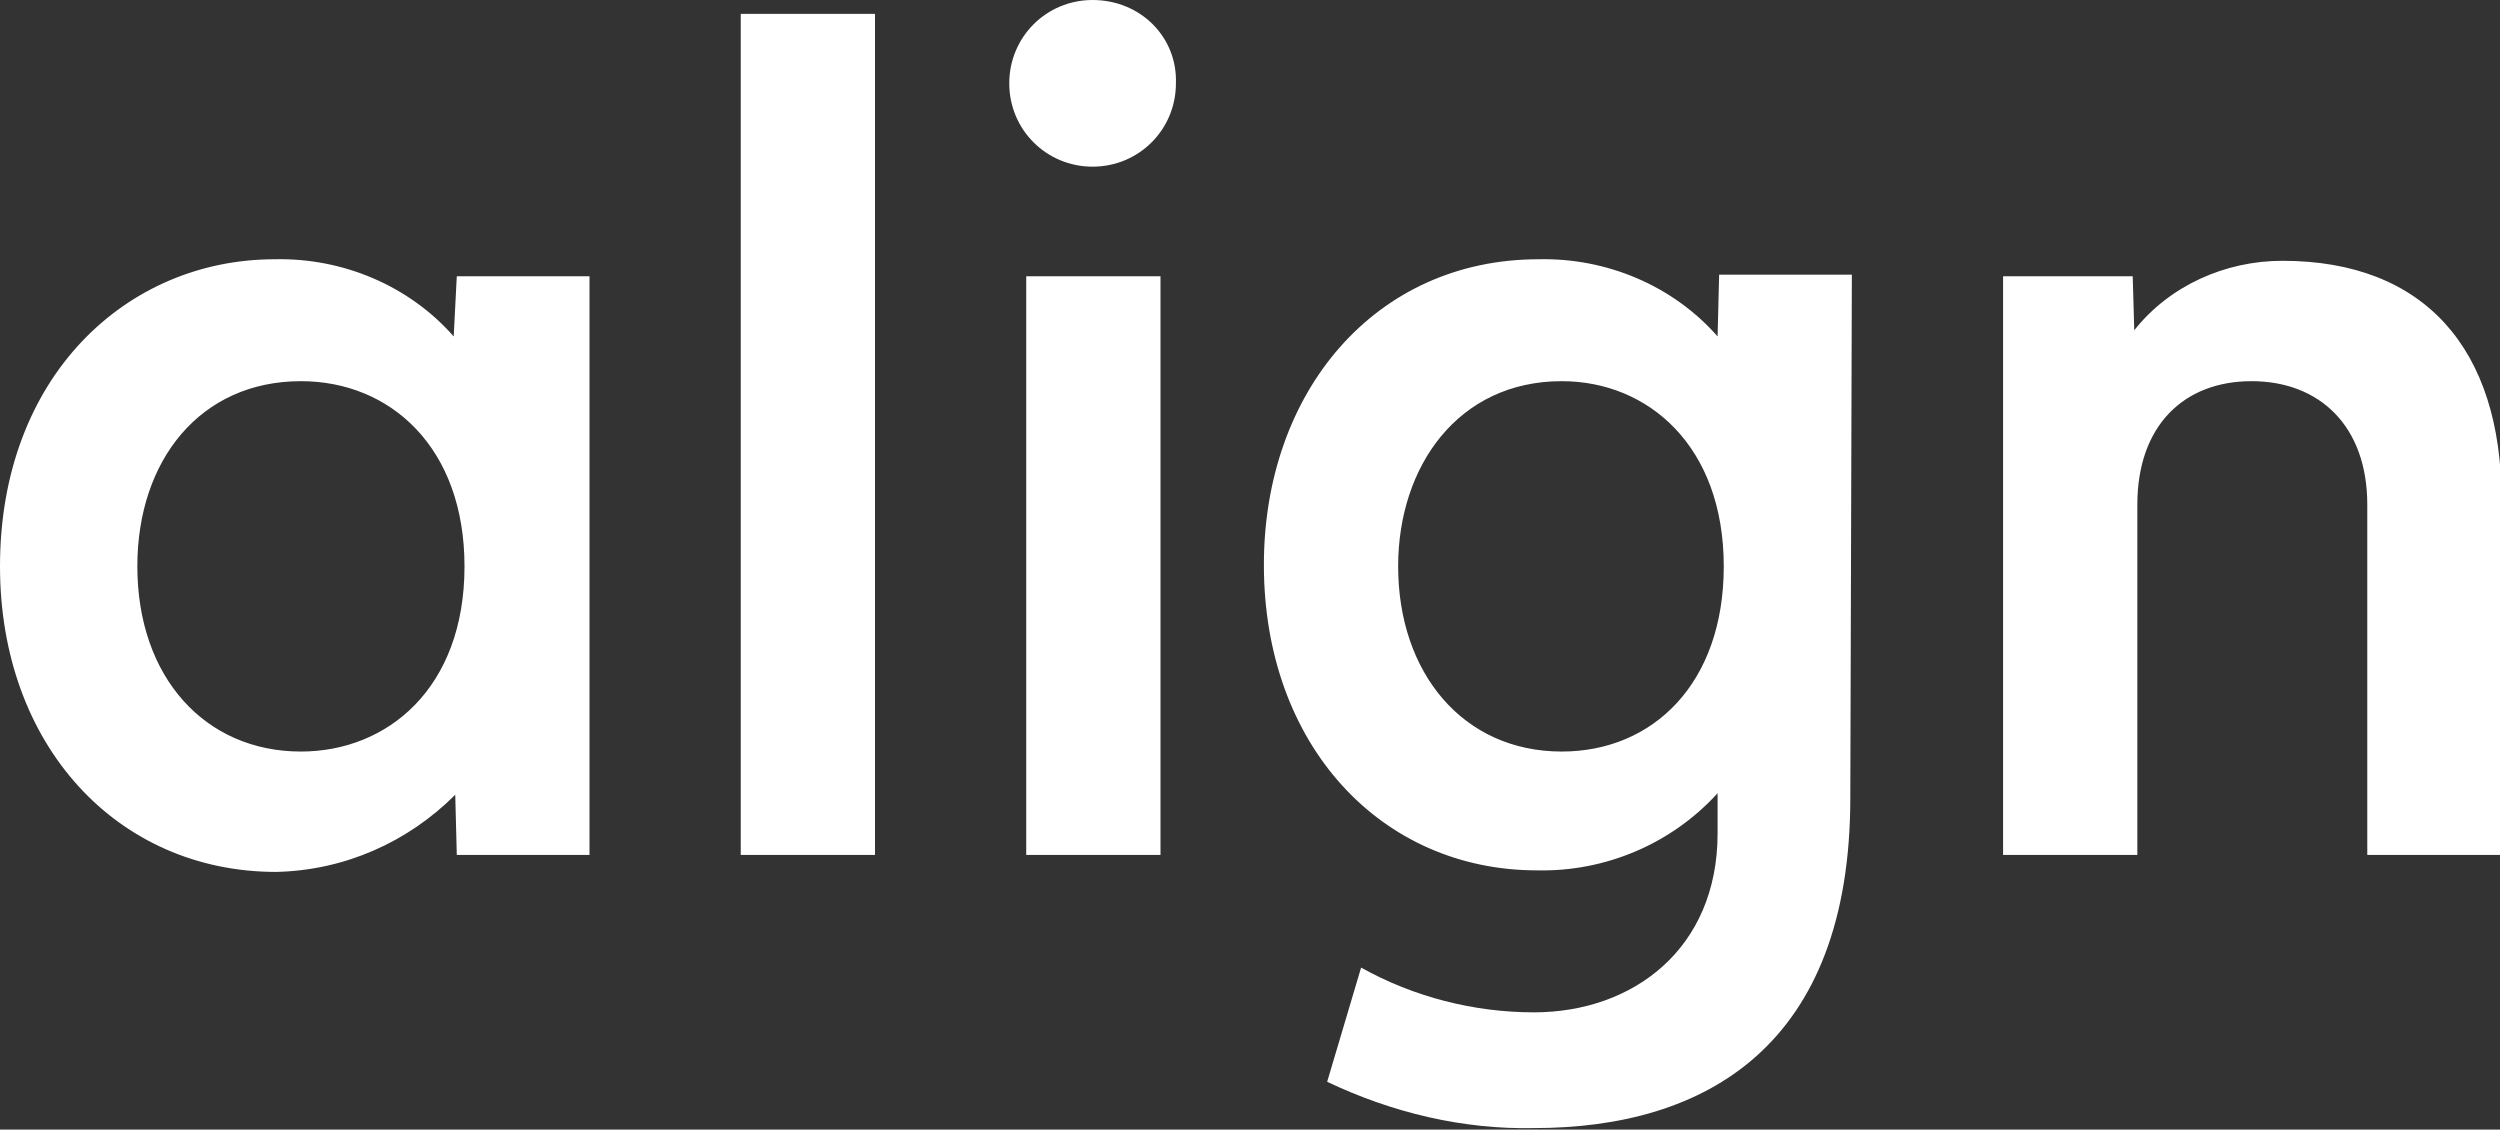
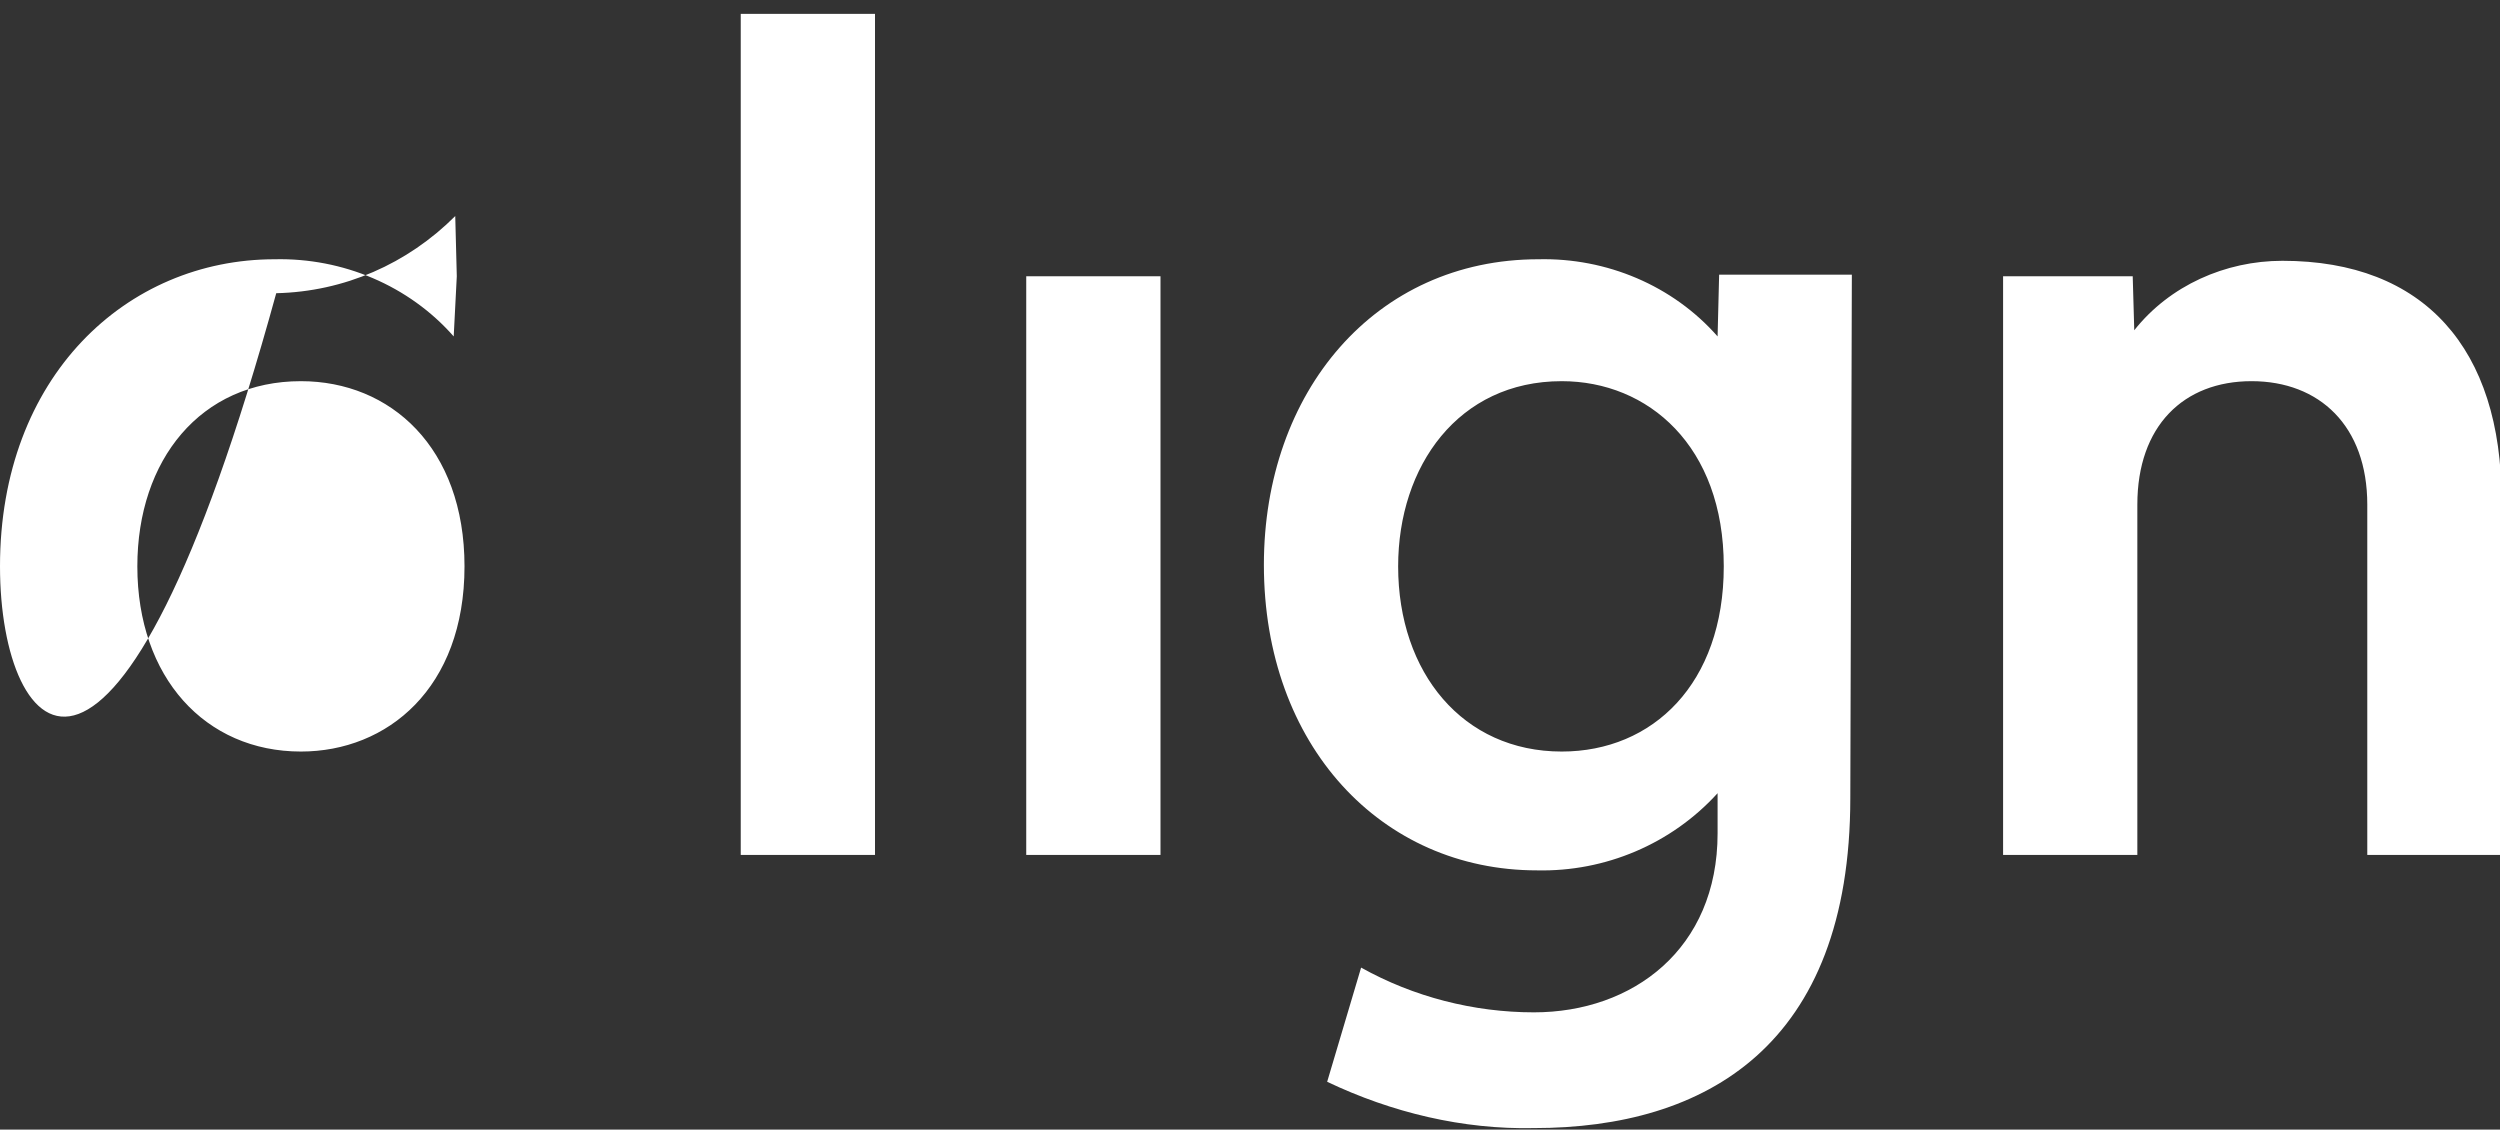
<svg xmlns="http://www.w3.org/2000/svg" id="Layer_1" x="0px" y="0px" viewBox="0 0 162 73.2" style="enable-background:new 0 0 162 73.2;" xml:space="preserve">
  <rect x="0" y="0" width="162" height="73.2" fill="#333333" stroke="none" />
  <style type="text/css"> .st0{fill:#FFFFFF;} </style>
-   <path class="st0" d="M70.8,0c-3,0-5.4,2.4-5.4,5.4s2.4,5.4,5.4,5.4c3,0,5.4-2.4,5.4-5.4c0,0,0,0,0,0C76.3,2.4,73.9,0,70.8,0 C70.9,0,70.8,0,70.8,0" />
-   <path class="st0" d="M129.8,17.9h8.4l0.1,3.5c2.3-2.9,5.9-4.5,9.6-4.5c9.2,0,14.2,5.7,14.2,15.5v23h-8.7V32.7c0-5.1-3.1-8-7.5-8 s-7.4,2.9-7.4,8v22.7h-8.7V17.9z M56.7,55.4H48V0.9h8.7L56.7,55.4z M75.2,55.4h-8.7V17.9h8.7V55.4z M29.6,17.9h8.6v37.5h-8.6 l-0.1-3.9c-3.1,3.1-7.2,4.9-11.6,5C7.6,56.5,0,48.3,0,36.7c0-12.3,8.2-19.9,17.8-19.9c4.4-0.1,8.7,1.7,11.6,5L29.6,17.9z M8.9,36.7 c0,7.2,4.4,12,10.6,12c5.6,0,10.6-4.1,10.6-12c0-7.7-4.8-12-10.6-12C13,24.7,8.9,29.8,8.9,36.7 M111.7,36.7c0-7.8-4.9-12-10.5-12 c-6.7,0-10.6,5.5-10.6,12c0,6.9,4.2,12,10.6,12C107.1,48.7,111.7,44.3,111.7,36.7 M119.9,51.7c0,16.1-9.4,21.4-20.5,21.4 c-4.6,0.1-9.2-1-13.4-3l2.2-7.4c3.4,1.9,7.3,2.9,11.2,2.9c6.4,0,11.9-4.1,11.9-11.6v-2.6c-3,3.3-7.3,5.1-11.7,5 c-10.1,0-17.7-8.1-17.7-19.8c0-11.2,7.2-19.8,17.8-19.8c4.4-0.1,8.7,1.7,11.6,5l0.1-4h8.6L119.9,51.7z" />
+   <path class="st0" d="M129.8,17.9h8.4l0.1,3.5c2.3-2.9,5.9-4.5,9.6-4.5c9.2,0,14.2,5.7,14.2,15.5v23h-8.7V32.7c0-5.1-3.1-8-7.5-8 s-7.4,2.9-7.4,8v22.7h-8.7V17.9z M56.7,55.4H48V0.9h8.7L56.7,55.4z M75.2,55.4h-8.7V17.9h8.7V55.4z M29.6,17.9h8.6h-8.6 l-0.1-3.9c-3.1,3.1-7.2,4.9-11.6,5C7.6,56.5,0,48.3,0,36.7c0-12.3,8.2-19.9,17.8-19.9c4.4-0.1,8.7,1.7,11.6,5L29.6,17.9z M8.9,36.7 c0,7.2,4.4,12,10.6,12c5.6,0,10.6-4.1,10.6-12c0-7.7-4.8-12-10.6-12C13,24.7,8.9,29.8,8.9,36.7 M111.7,36.7c0-7.8-4.9-12-10.5-12 c-6.7,0-10.6,5.5-10.6,12c0,6.9,4.2,12,10.6,12C107.1,48.7,111.7,44.3,111.7,36.7 M119.9,51.7c0,16.1-9.4,21.4-20.5,21.4 c-4.6,0.1-9.2-1-13.4-3l2.2-7.4c3.4,1.9,7.3,2.9,11.2,2.9c6.4,0,11.9-4.1,11.9-11.6v-2.6c-3,3.3-7.3,5.1-11.7,5 c-10.1,0-17.7-8.1-17.7-19.8c0-11.2,7.2-19.8,17.8-19.8c4.4-0.1,8.7,1.7,11.6,5l0.1-4h8.6L119.9,51.7z" />
</svg>